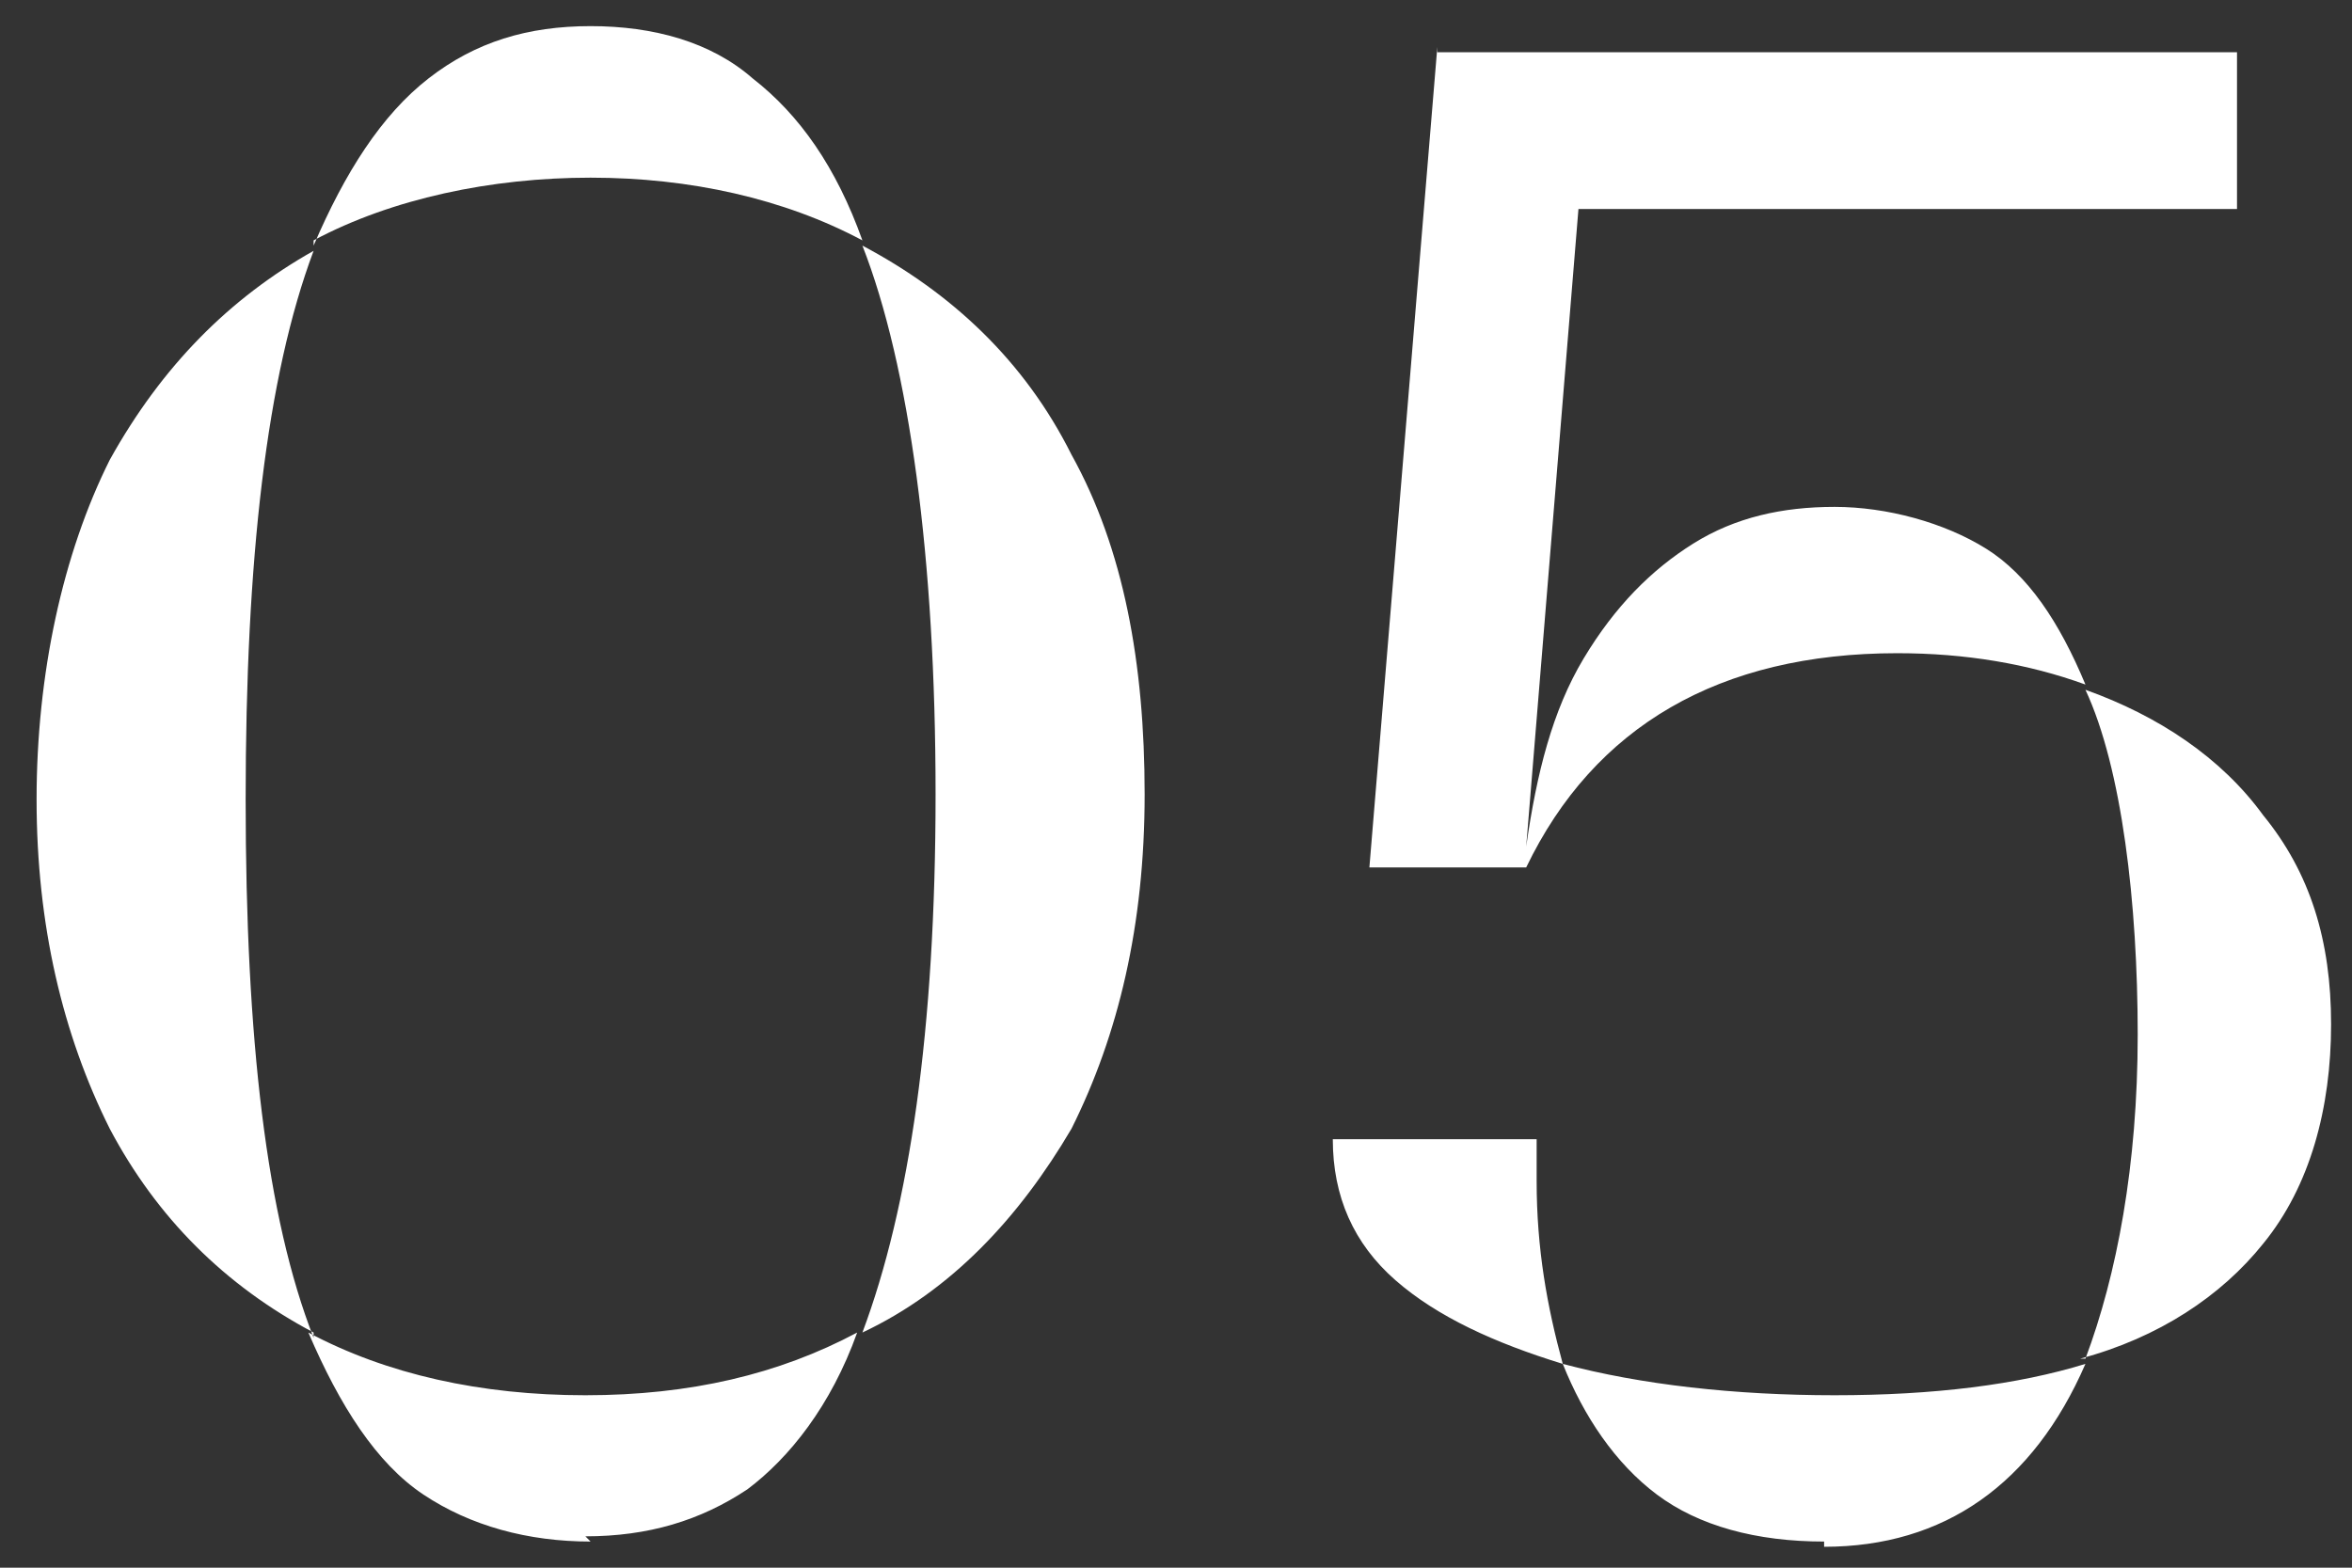
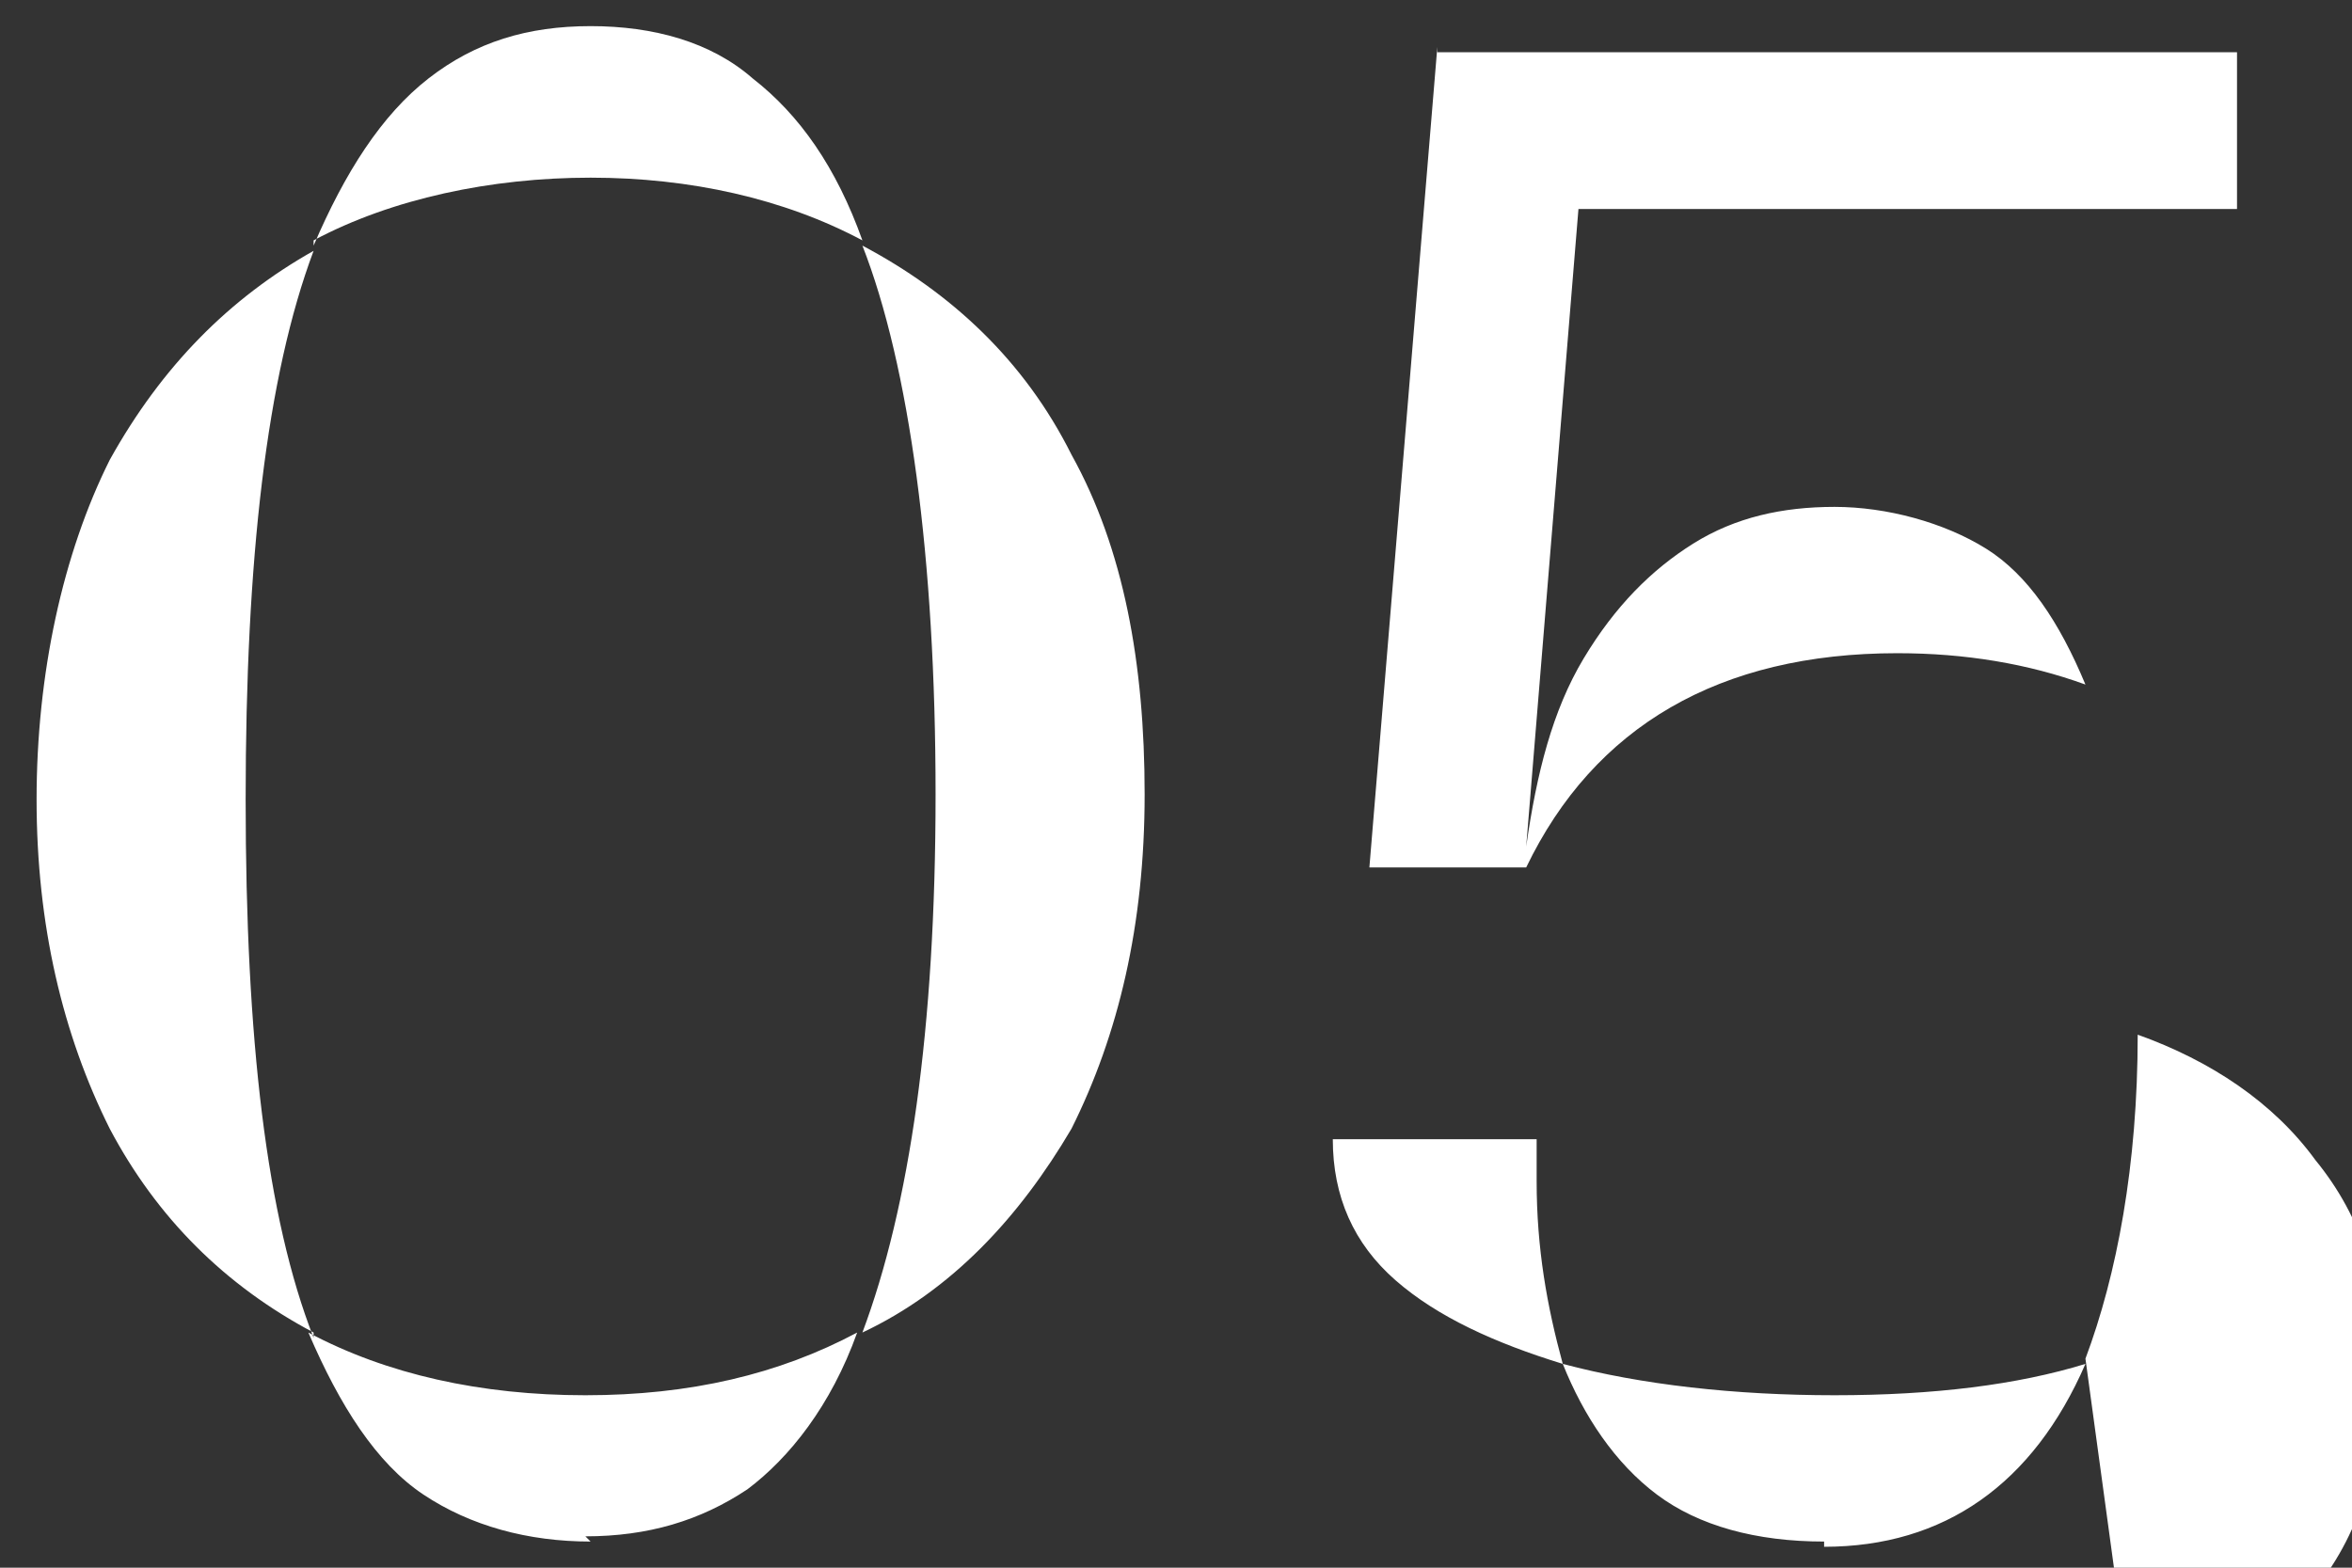
<svg xmlns="http://www.w3.org/2000/svg" id="Livello_1" version="1.1" viewBox="0 0 45 30">
  <rect x="0" y="0" width="45" height="30" fill="#333333" stroke="none" />
  <defs>
    <style>
      .st0 {
        fill: #fff;
      }
    </style>
  </defs>
-   <path class="st0" d="M6,4.7c.6-1.4,1.3-2.5,2.2-3.2.9-.7,1.9-1,3.1-1s2.3.3,3.1,1c.9.7,1.6,1.7,2.1,3.1-1.5-.8-3.3-1.2-5.2-1.2s-3.8.4-5.3,1.2ZM16.5,25.5c.9-2.4,1.4-5.8,1.4-10.3s-.5-8.2-1.4-10.5c1.7.9,3.1,2.2,4,4,1,1.8,1.4,4,1.4,6.5s-.5,4.6-1.4,6.4c-1,1.7-2.3,3.1-4,3.9ZM6,25.5c-1.7-.9-3-2.2-3.9-3.9-.9-1.8-1.4-3.9-1.4-6.3s.5-4.7,1.4-6.5c1-1.8,2.3-3.1,3.9-4-.9,2.4-1.3,5.9-1.3,10.5s.4,8,1.3,10.3ZM11.3,29.5c-1.2,0-2.3-.3-3.2-.9-.9-.6-1.6-1.7-2.2-3.1,1.5.8,3.3,1.2,5.3,1.2s3.7-.4,5.2-1.2c-.5,1.4-1.3,2.4-2.1,3-.9.6-1.9.9-3.1.9ZM27.5,1h15.3v3h-12.6l-1,12.2h0c.2-1.4.5-2.6,1.1-3.6.6-1,1.3-1.7,2.1-2.2.8-.5,1.7-.7,2.7-.7s2.1.3,2.9.8c.8.5,1.4,1.4,1.9,2.6-1.1-.4-2.3-.6-3.6-.6-3.4,0-5.8,1.4-7.1,4.1h-3l1.3-15.7ZM39.9,26c.6-1.6,1-3.7,1-6.2s-.3-5.1-1-6.6c1.4.5,2.6,1.3,3.4,2.4.9,1.1,1.3,2.4,1.3,4s-.4,3.1-1.3,4.2c-.8,1-2,1.8-3.5,2.2ZM29.9,26.1c-1.3-.4-2.4-.9-3.2-1.6-.8-.7-1.2-1.6-1.2-2.7h3.9c0,.2,0,.3,0,.4v.4c0,1.3.2,2.4.5,3.5ZM34.9,29.5c-1.3,0-2.4-.3-3.2-.9-.8-.6-1.4-1.5-1.8-2.5,1.5.4,3.3.6,5.2.6s3.5-.2,4.8-.6c-1,2.3-2.7,3.5-5,3.5Z" />
+   <path class="st0" d="M6,4.7c.6-1.4,1.3-2.5,2.2-3.2.9-.7,1.9-1,3.1-1s2.3.3,3.1,1c.9.7,1.6,1.7,2.1,3.1-1.5-.8-3.3-1.2-5.2-1.2s-3.8.4-5.3,1.2ZM16.5,25.5c.9-2.4,1.4-5.8,1.4-10.3s-.5-8.2-1.4-10.5c1.7.9,3.1,2.2,4,4,1,1.8,1.4,4,1.4,6.5s-.5,4.6-1.4,6.4c-1,1.7-2.3,3.1-4,3.9ZM6,25.5c-1.7-.9-3-2.2-3.9-3.9-.9-1.8-1.4-3.9-1.4-6.3s.5-4.7,1.4-6.5c1-1.8,2.3-3.1,3.9-4-.9,2.4-1.3,5.9-1.3,10.5s.4,8,1.3,10.3ZM11.3,29.5c-1.2,0-2.3-.3-3.2-.9-.9-.6-1.6-1.7-2.2-3.1,1.5.8,3.3,1.2,5.3,1.2s3.7-.4,5.2-1.2c-.5,1.4-1.3,2.4-2.1,3-.9.6-1.9.9-3.1.9ZM27.5,1h15.3v3h-12.6l-1,12.2h0c.2-1.4.5-2.6,1.1-3.6.6-1,1.3-1.7,2.1-2.2.8-.5,1.7-.7,2.7-.7s2.1.3,2.9.8c.8.5,1.4,1.4,1.9,2.6-1.1-.4-2.3-.6-3.6-.6-3.4,0-5.8,1.4-7.1,4.1h-3l1.3-15.7ZM39.9,26c.6-1.6,1-3.7,1-6.2c1.4.5,2.6,1.3,3.4,2.4.9,1.1,1.3,2.4,1.3,4s-.4,3.1-1.3,4.2c-.8,1-2,1.8-3.5,2.2ZM29.9,26.1c-1.3-.4-2.4-.9-3.2-1.6-.8-.7-1.2-1.6-1.2-2.7h3.9c0,.2,0,.3,0,.4v.4c0,1.3.2,2.4.5,3.5ZM34.9,29.5c-1.3,0-2.4-.3-3.2-.9-.8-.6-1.4-1.5-1.8-2.5,1.5.4,3.3.6,5.2.6s3.5-.2,4.8-.6c-1,2.3-2.7,3.5-5,3.5Z" />
</svg>